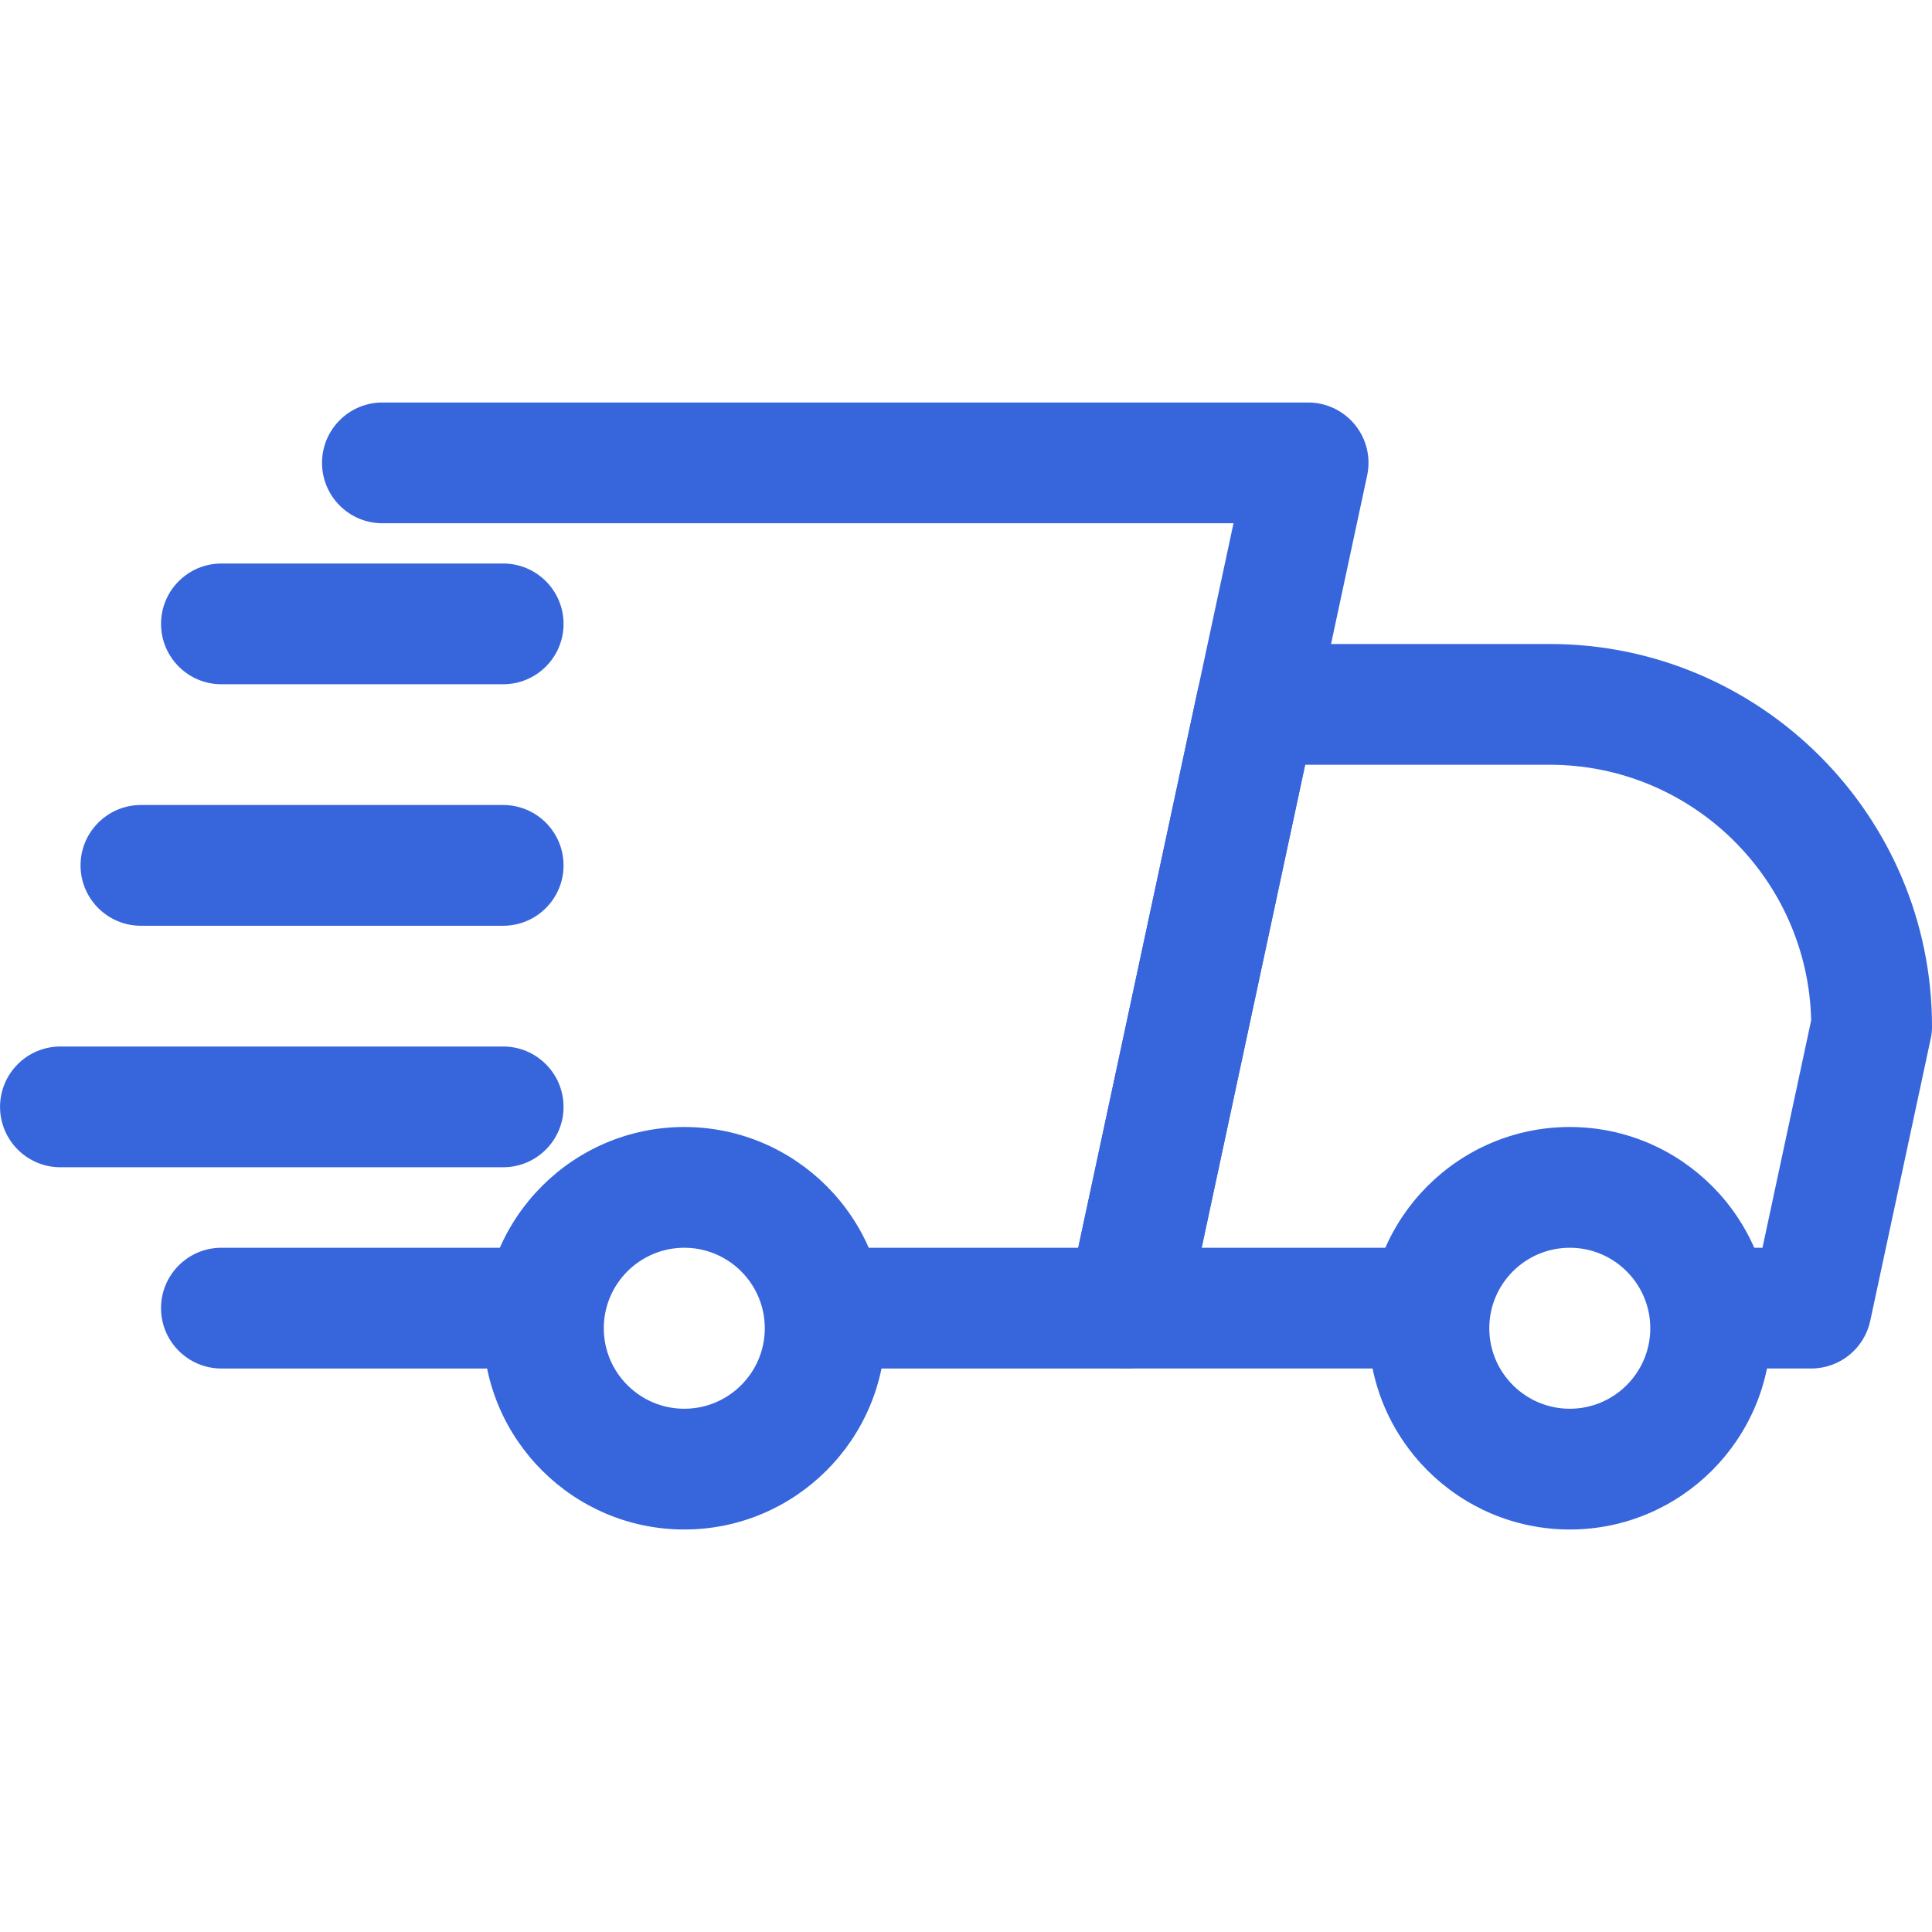
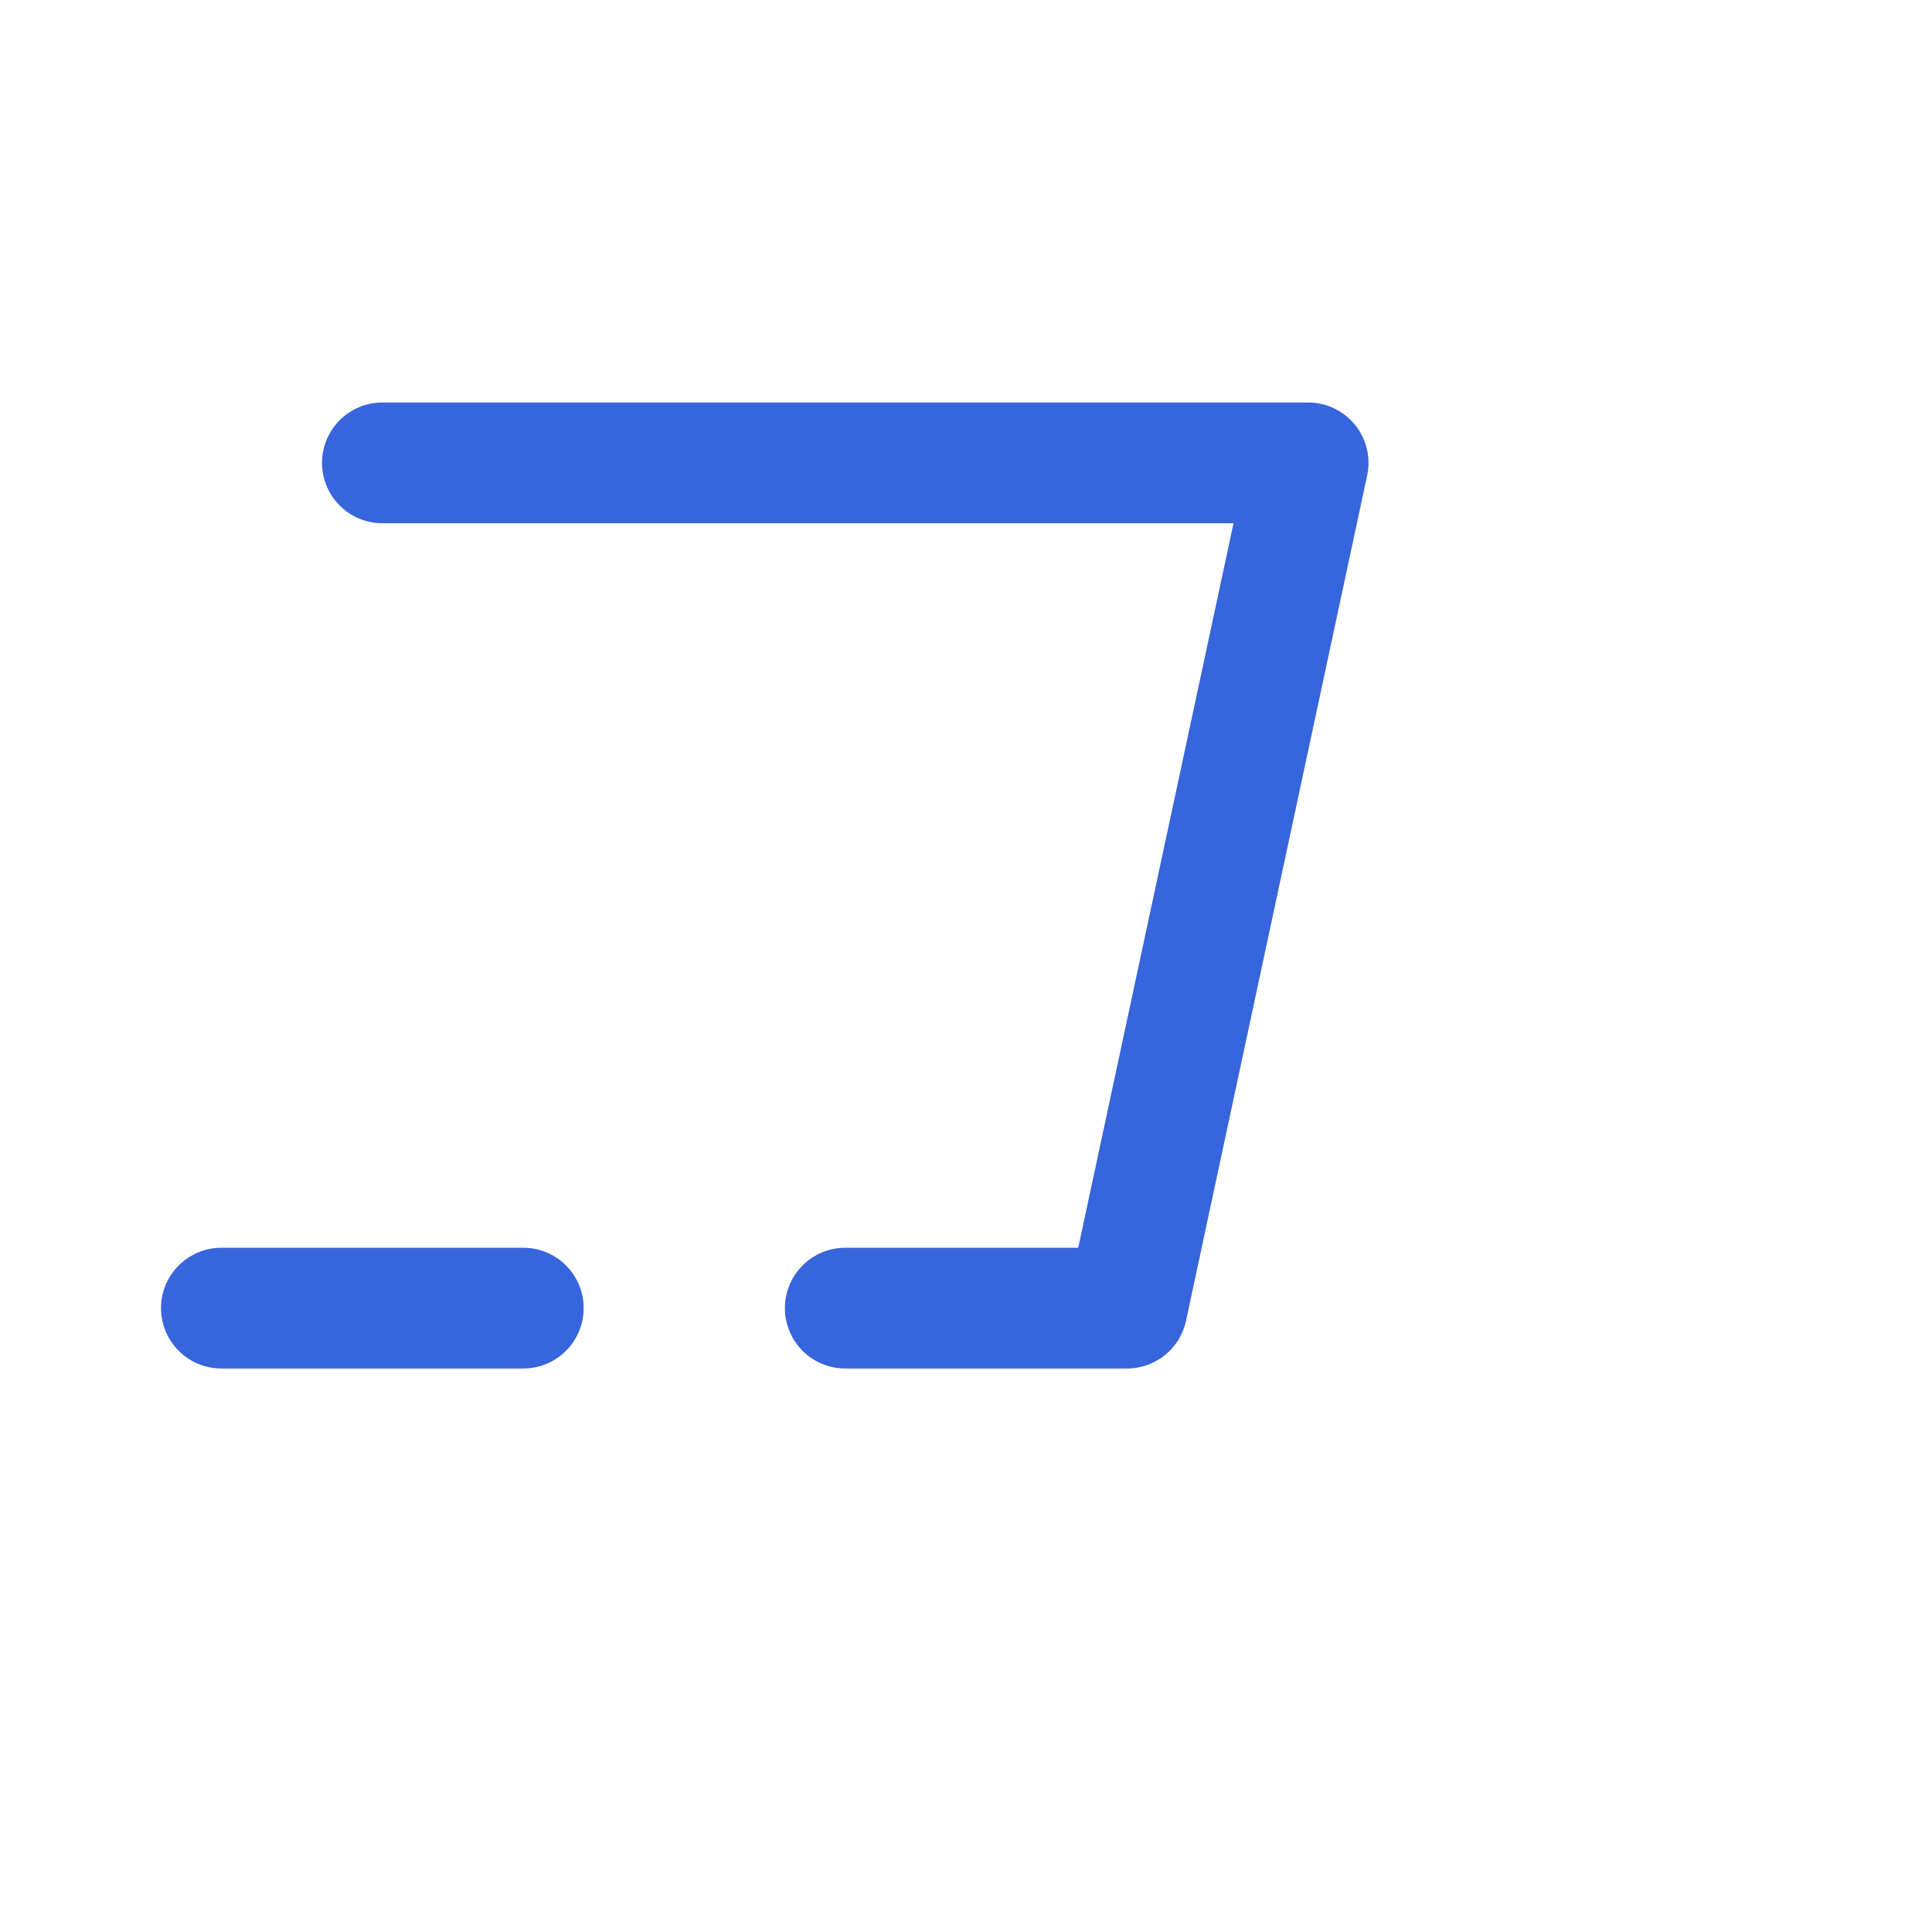
<svg xmlns="http://www.w3.org/2000/svg" width="200" height="200" viewBox="0 0 200 200" fill="none">
  <path d="M54.169 141.667H22.919C19.469 141.667 16.669 138.867 16.669 135.417C16.669 131.967 19.469 129.167 22.919 129.167H54.169C57.619 129.167 60.419 131.967 60.419 135.417C60.419 138.867 57.619 141.667 54.169 141.667ZM116.668 141.667H87.502C84.052 141.667 81.252 138.867 81.252 135.417C81.252 131.967 84.052 129.167 87.502 129.167H111.618L127.693 54.167H39.585C36.136 54.167 33.336 51.367 33.336 47.917C33.336 44.468 36.136 41.667 39.585 41.667H135.418C137.31 41.667 139.093 42.526 140.276 43.984C141.468 45.459 141.926 47.376 141.526 49.226L122.777 136.725C122.16 139.608 119.618 141.667 116.668 141.667V141.667Z" fill="#3765DB" />
-   <path d="M187.501 141.665H179.167C175.717 141.665 172.917 138.866 172.917 135.416C172.917 131.966 175.717 129.166 179.167 129.166H182.451L187.492 105.624C187.159 90.974 175.142 79.166 160.417 79.166H135.109L124.393 129.166H145.834C149.284 129.166 152.084 131.966 152.084 135.416C152.084 138.866 149.284 141.665 145.834 141.665H116.668C114.776 141.665 112.993 140.807 111.809 139.349C110.618 137.874 110.159 135.957 110.559 134.107L123.951 71.608C124.568 68.724 127.109 66.666 130.059 66.666H160.417C182.242 66.666 200 84.424 200 106.249C200 106.691 199.959 107.124 199.859 107.557L193.609 136.724C192.992 139.607 190.451 141.665 187.501 141.665Z" fill="#3765DB" />
-   <path d="M162.504 158.333C151.02 158.333 141.671 148.992 141.671 137.5C141.671 126.009 151.02 116.667 162.504 116.667C173.987 116.667 183.337 126.009 183.337 137.5C183.337 148.992 173.987 158.333 162.504 158.333ZM162.504 129.167C157.912 129.167 154.17 132.9 154.17 137.5C154.17 142.1 157.912 145.833 162.504 145.833C167.095 145.833 170.837 142.1 170.837 137.5C170.837 132.9 167.095 129.167 162.504 129.167ZM70.838 158.333C59.355 158.333 50.005 148.992 50.005 137.5C50.005 126.009 59.355 116.667 70.838 116.667C82.321 116.667 91.671 126.009 91.671 137.5C91.671 148.992 82.321 158.333 70.838 158.333ZM70.838 129.167C66.246 129.167 62.504 132.9 62.504 137.5C62.504 142.1 66.246 145.833 70.838 145.833C75.429 145.833 79.171 142.1 79.171 137.5C79.171 132.9 75.429 129.167 70.838 129.167ZM52.088 70.834H22.921C19.471 70.834 16.671 68.034 16.671 64.584C16.671 61.134 19.471 58.334 22.921 58.334H52.088C55.538 58.334 58.338 61.134 58.338 64.584C58.338 68.034 55.538 70.834 52.088 70.834ZM52.088 95.834H14.588C11.138 95.834 8.338 93.034 8.338 89.584C8.338 86.134 11.138 83.334 14.588 83.334H52.088C55.538 83.334 58.338 86.134 58.338 89.584C58.338 93.034 55.538 95.834 52.088 95.834ZM52.088 120.834H6.255C2.805 120.834 0.005 118.034 0.005 114.584C0.005 111.134 2.805 108.334 6.255 108.334H52.088C55.538 108.334 58.338 111.134 58.338 114.584C58.338 118.034 55.538 120.834 52.088 120.834Z" fill="#3765DB" />
</svg>